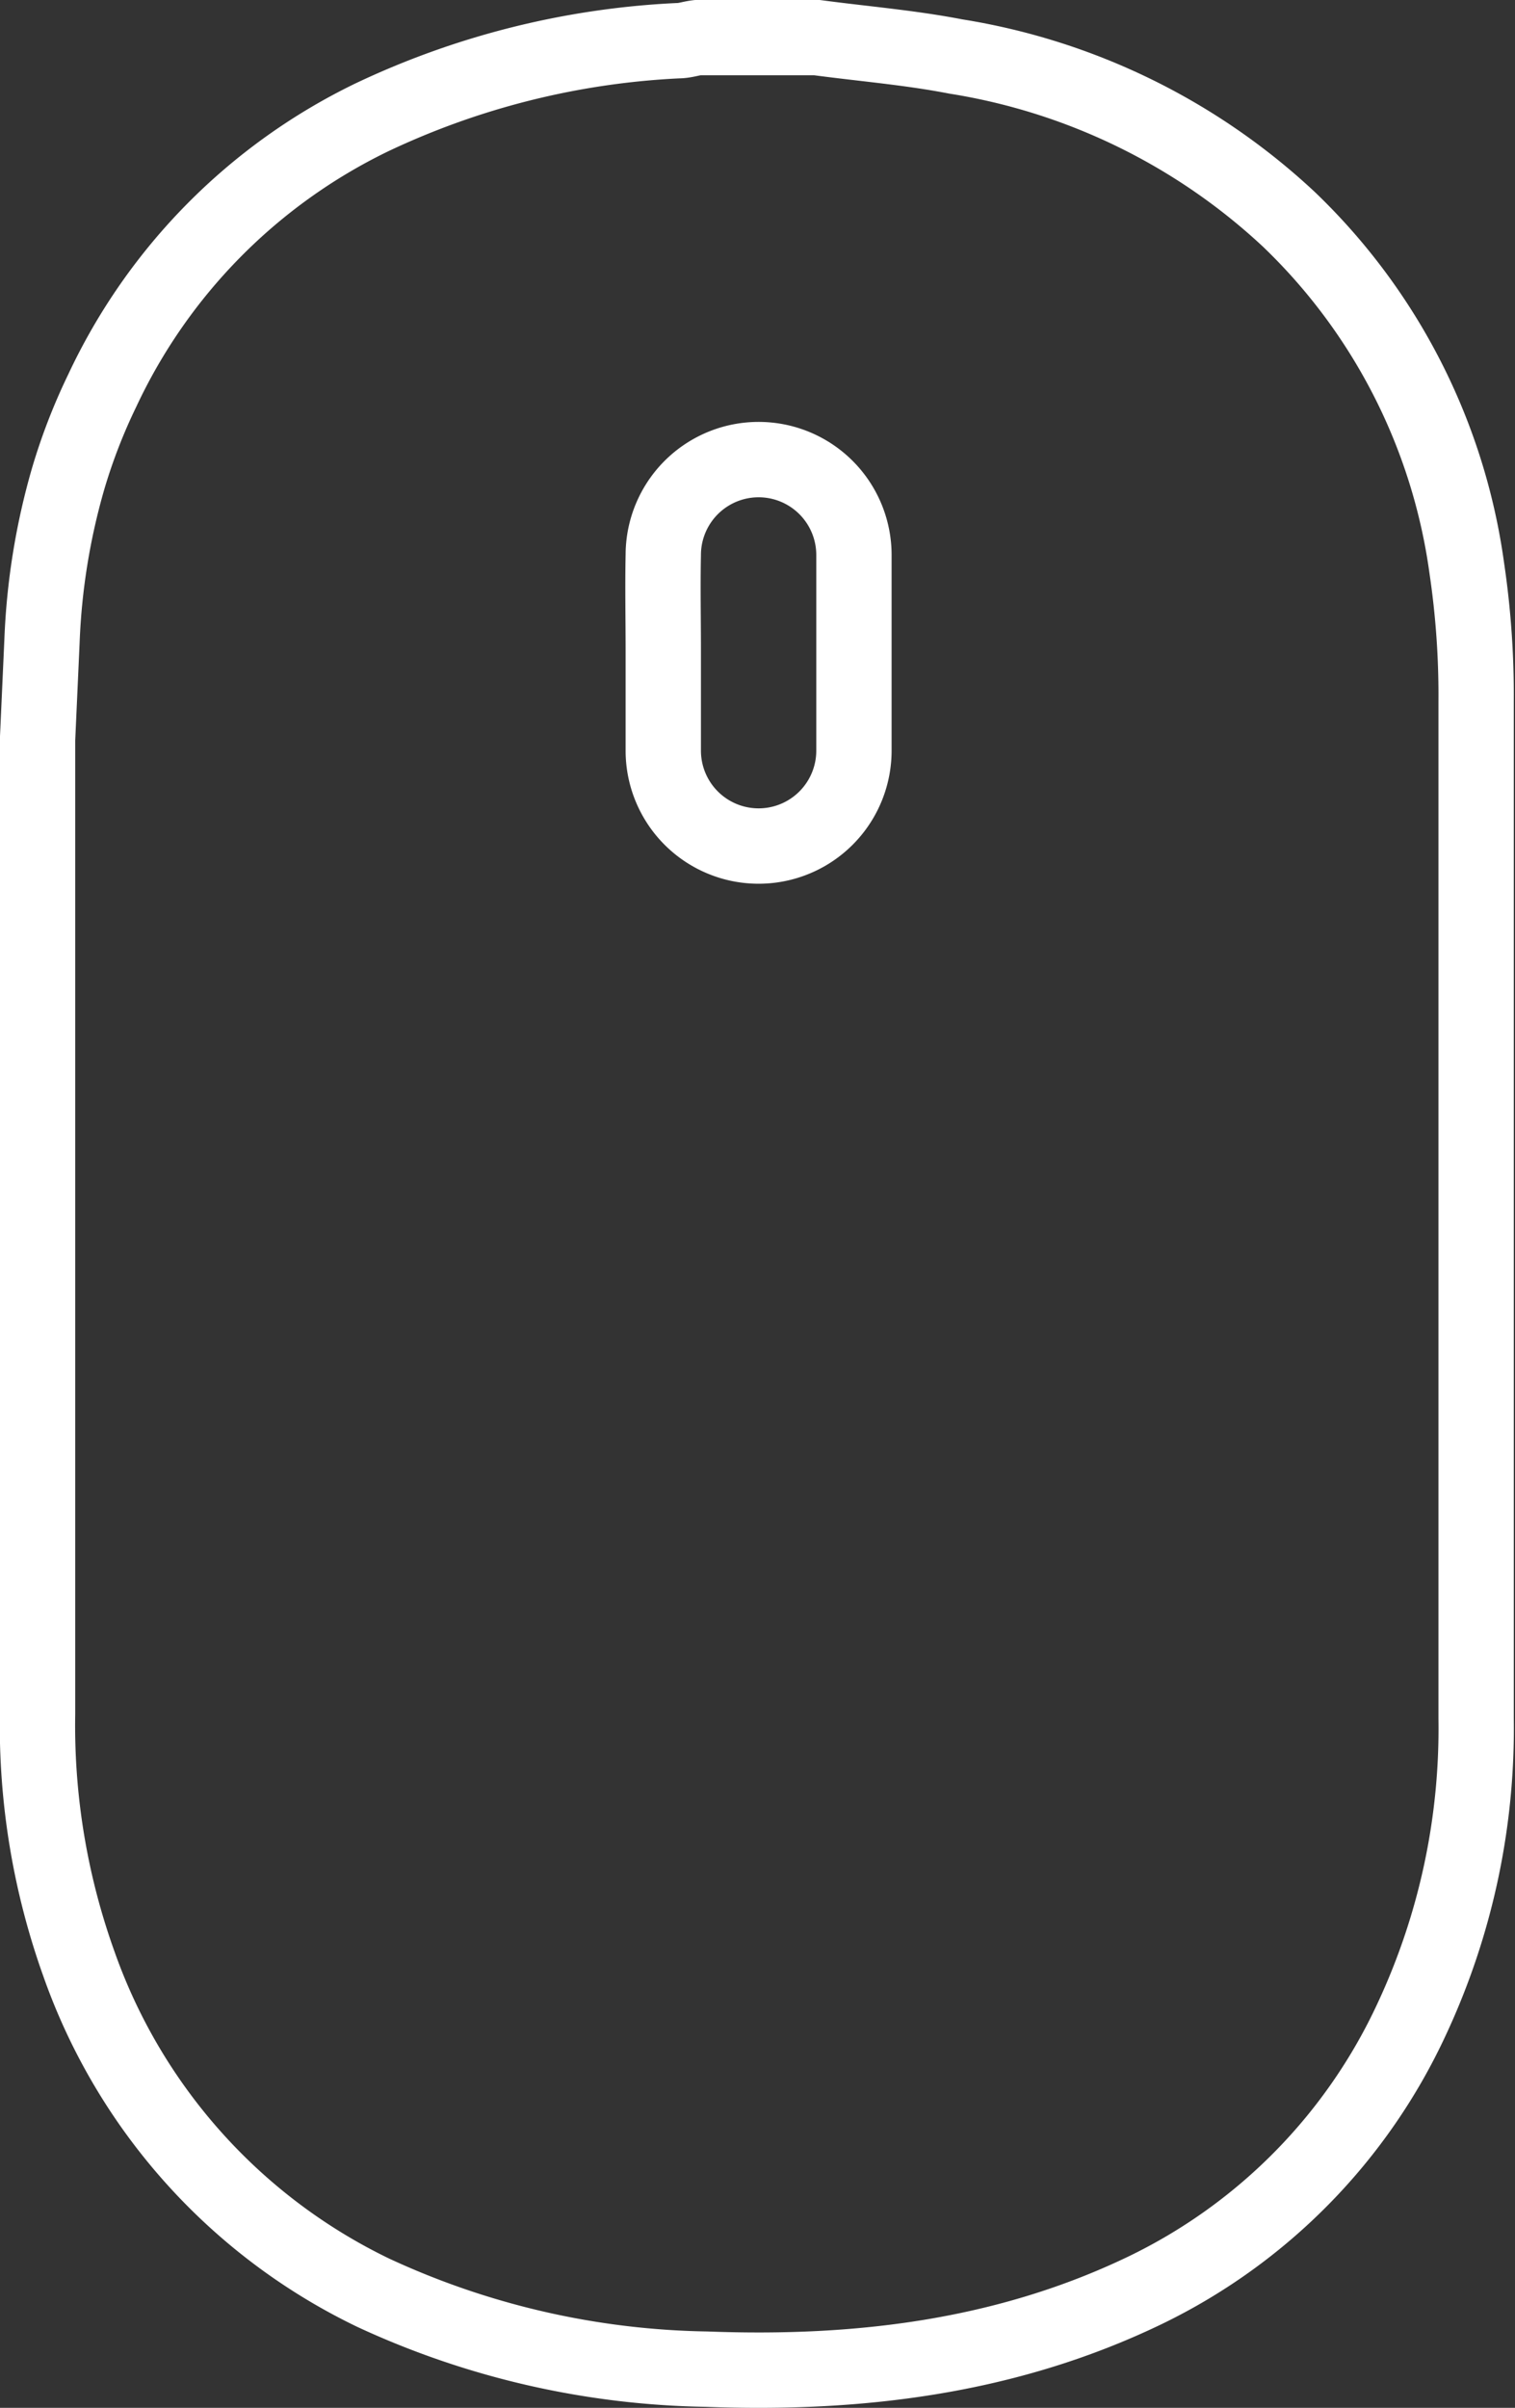
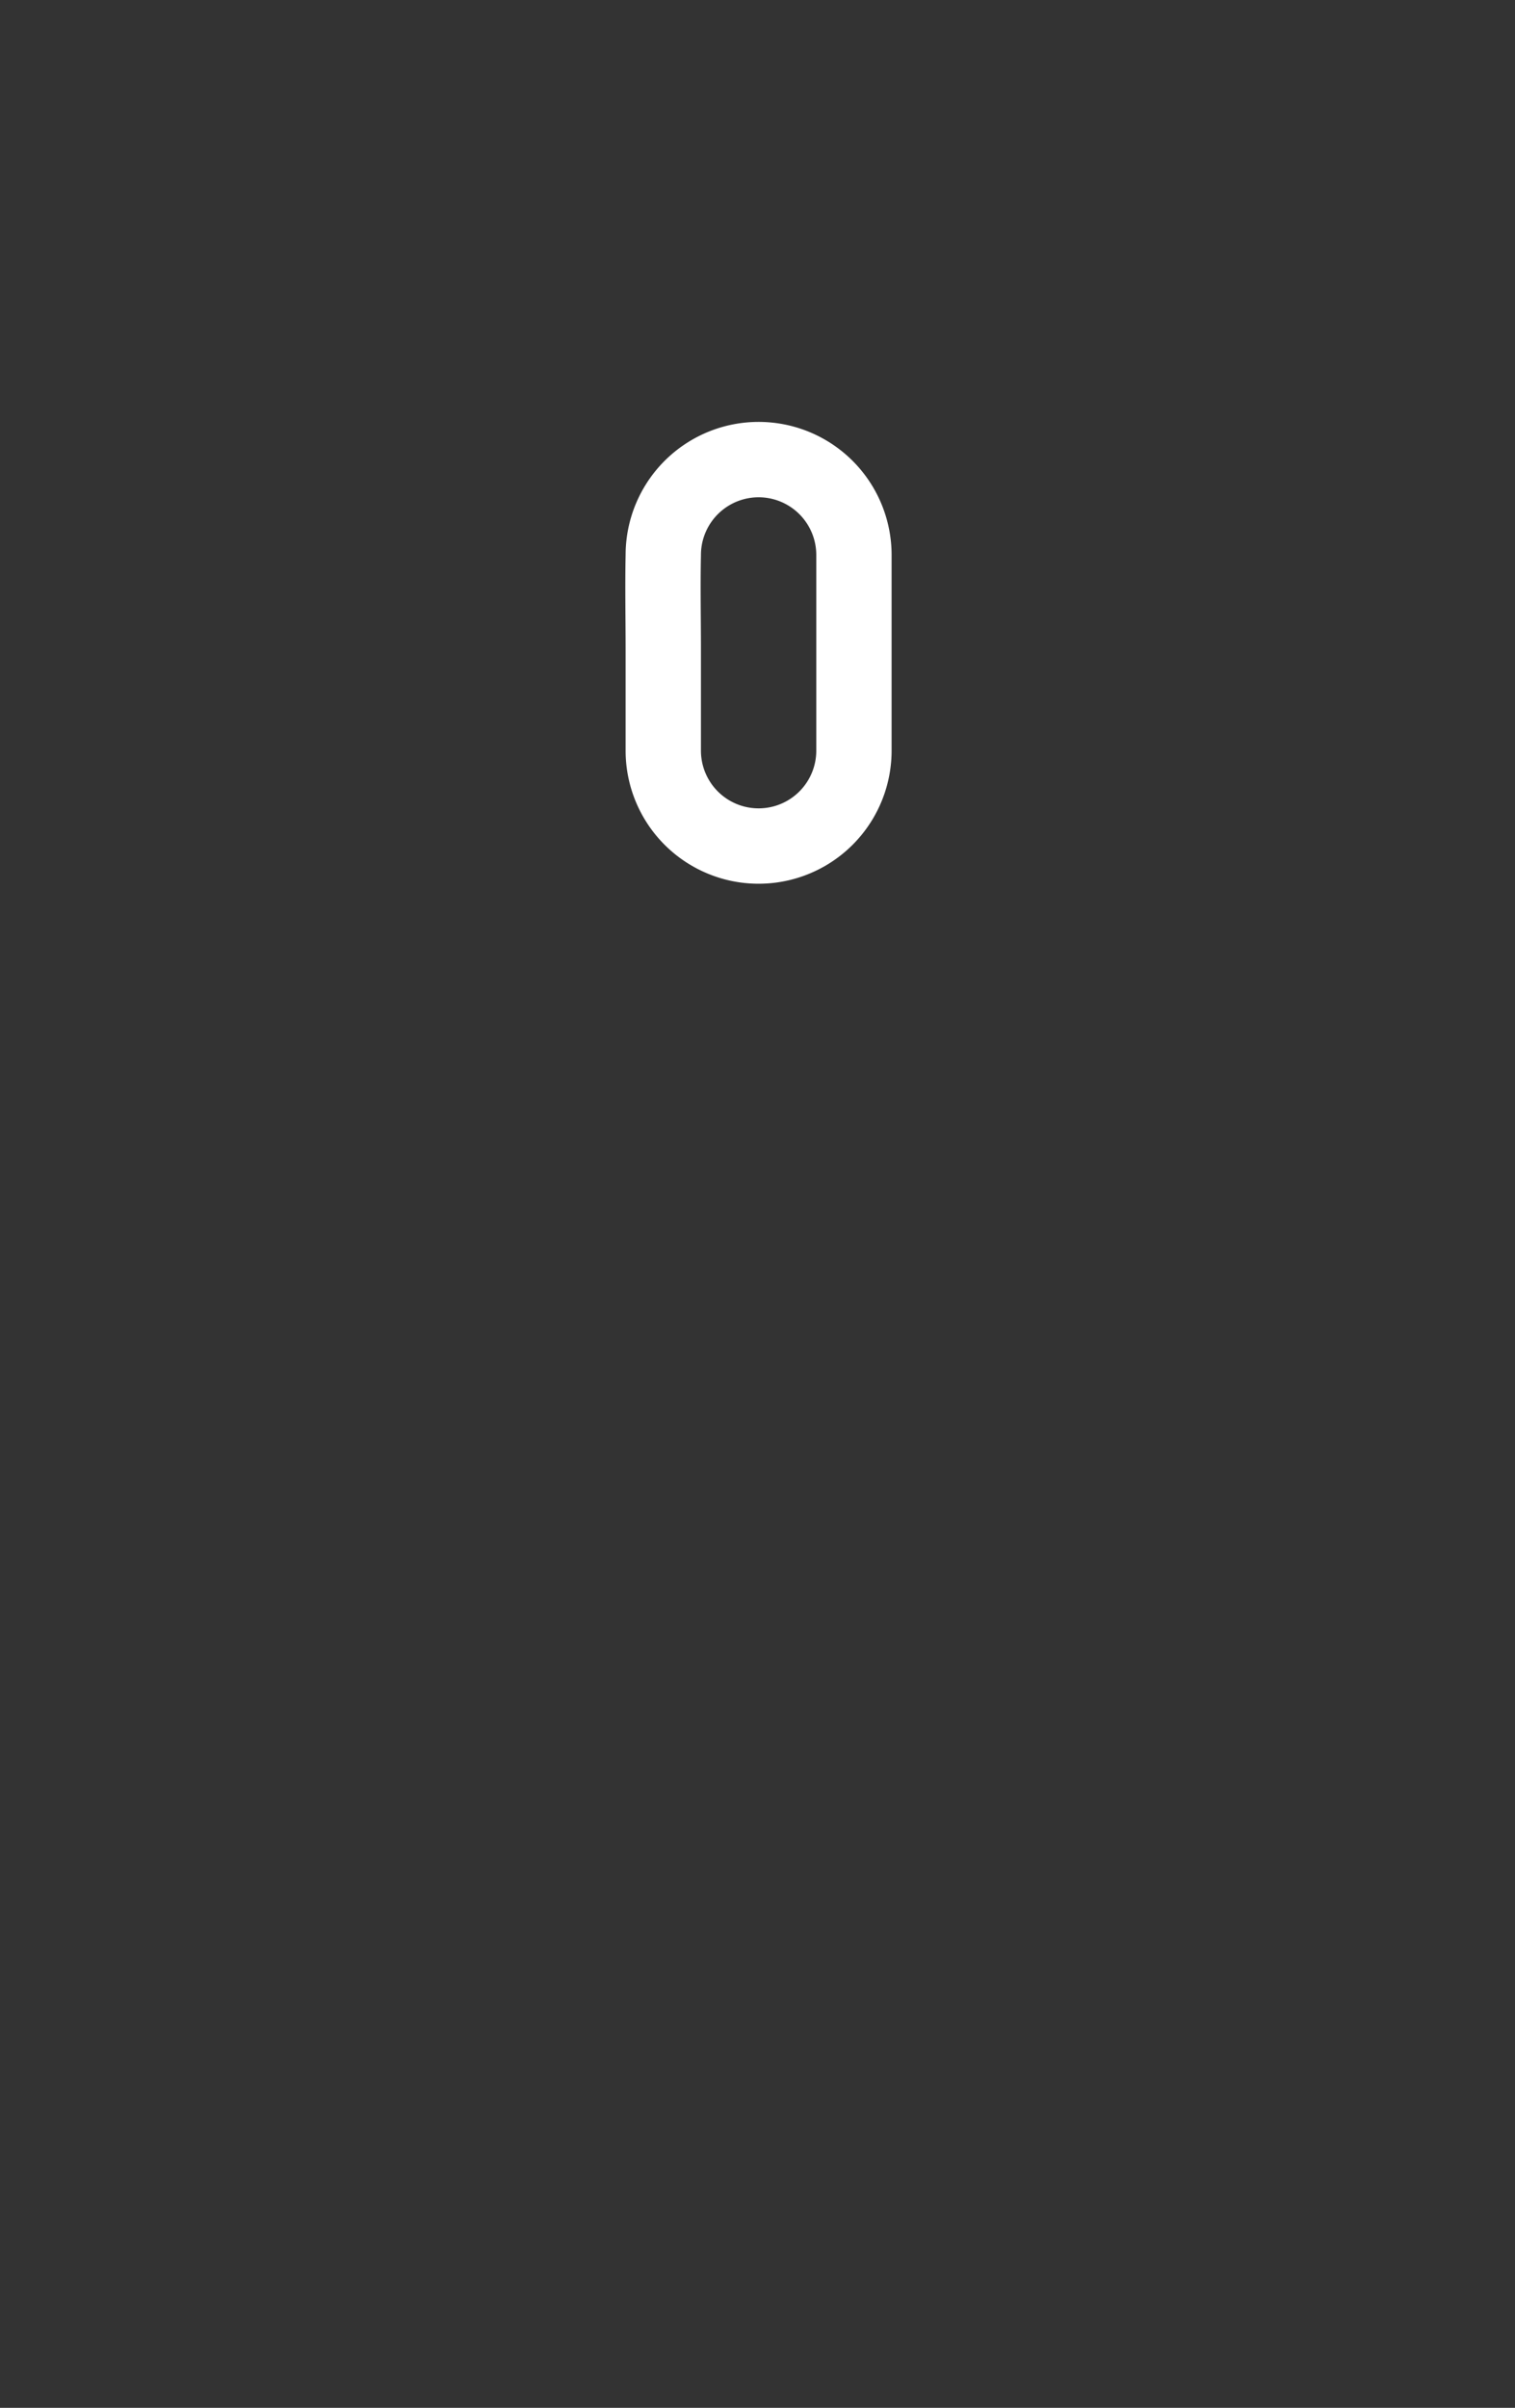
<svg xmlns="http://www.w3.org/2000/svg" id="Layer_1" data-name="Layer 1" viewBox="0 0 68.18 108.29">
  <rect x="0" y="0" width="68.18" height="108.29" fill="#333333" stroke="none" />
  <defs>
    <style>.cls-1,.cls-2{fill:none;stroke:#fff;stroke-width:3.39px;}.cls-1{stroke-linecap:round;stroke-linejoin:round;}.cls-2{stroke-miterlimit:10;}</style>
  </defs>
  <title>icon-mouse</title>
-   <path class="cls-1" d="M1.89,28.83a30.41,30.41,0,0,1,1.18-7.31A25.91,25.91,0,0,1,4.6,17.57,25.8,25.8,0,0,1,16.73,5.28,36.16,36.16,0,0,1,30.52,1.83c.31,0,.59-.11.9-.14h5.33c2.09.28,4.2.45,6.26.85a28.53,28.53,0,0,1,15,7.33,26.77,26.77,0,0,1,8,15.68,38.88,38.88,0,0,1,.42,6c0,6.6,0,13.23,0,19.83l0,10.35V77.29a30.85,30.85,0,0,1-2.88,13.48A25.39,25.39,0,0,1,51.54,103c-6.23,3-12.89,3.81-19.75,3.55a37,37,0,0,1-15-3.44A26,26,0,0,1,3.55,88.32,31.76,31.76,0,0,1,1.69,77.07V33.26Z" />
  <path class="cls-2" d="M29.85,29.25c0,1.5,0,3,0,4.51a4.29,4.29,0,1,0,8.58,0q0-4.4,0-8.8a4.29,4.29,0,1,0-8.58,0C29.82,26.4,29.85,27.81,29.85,29.25Z" />
</svg>